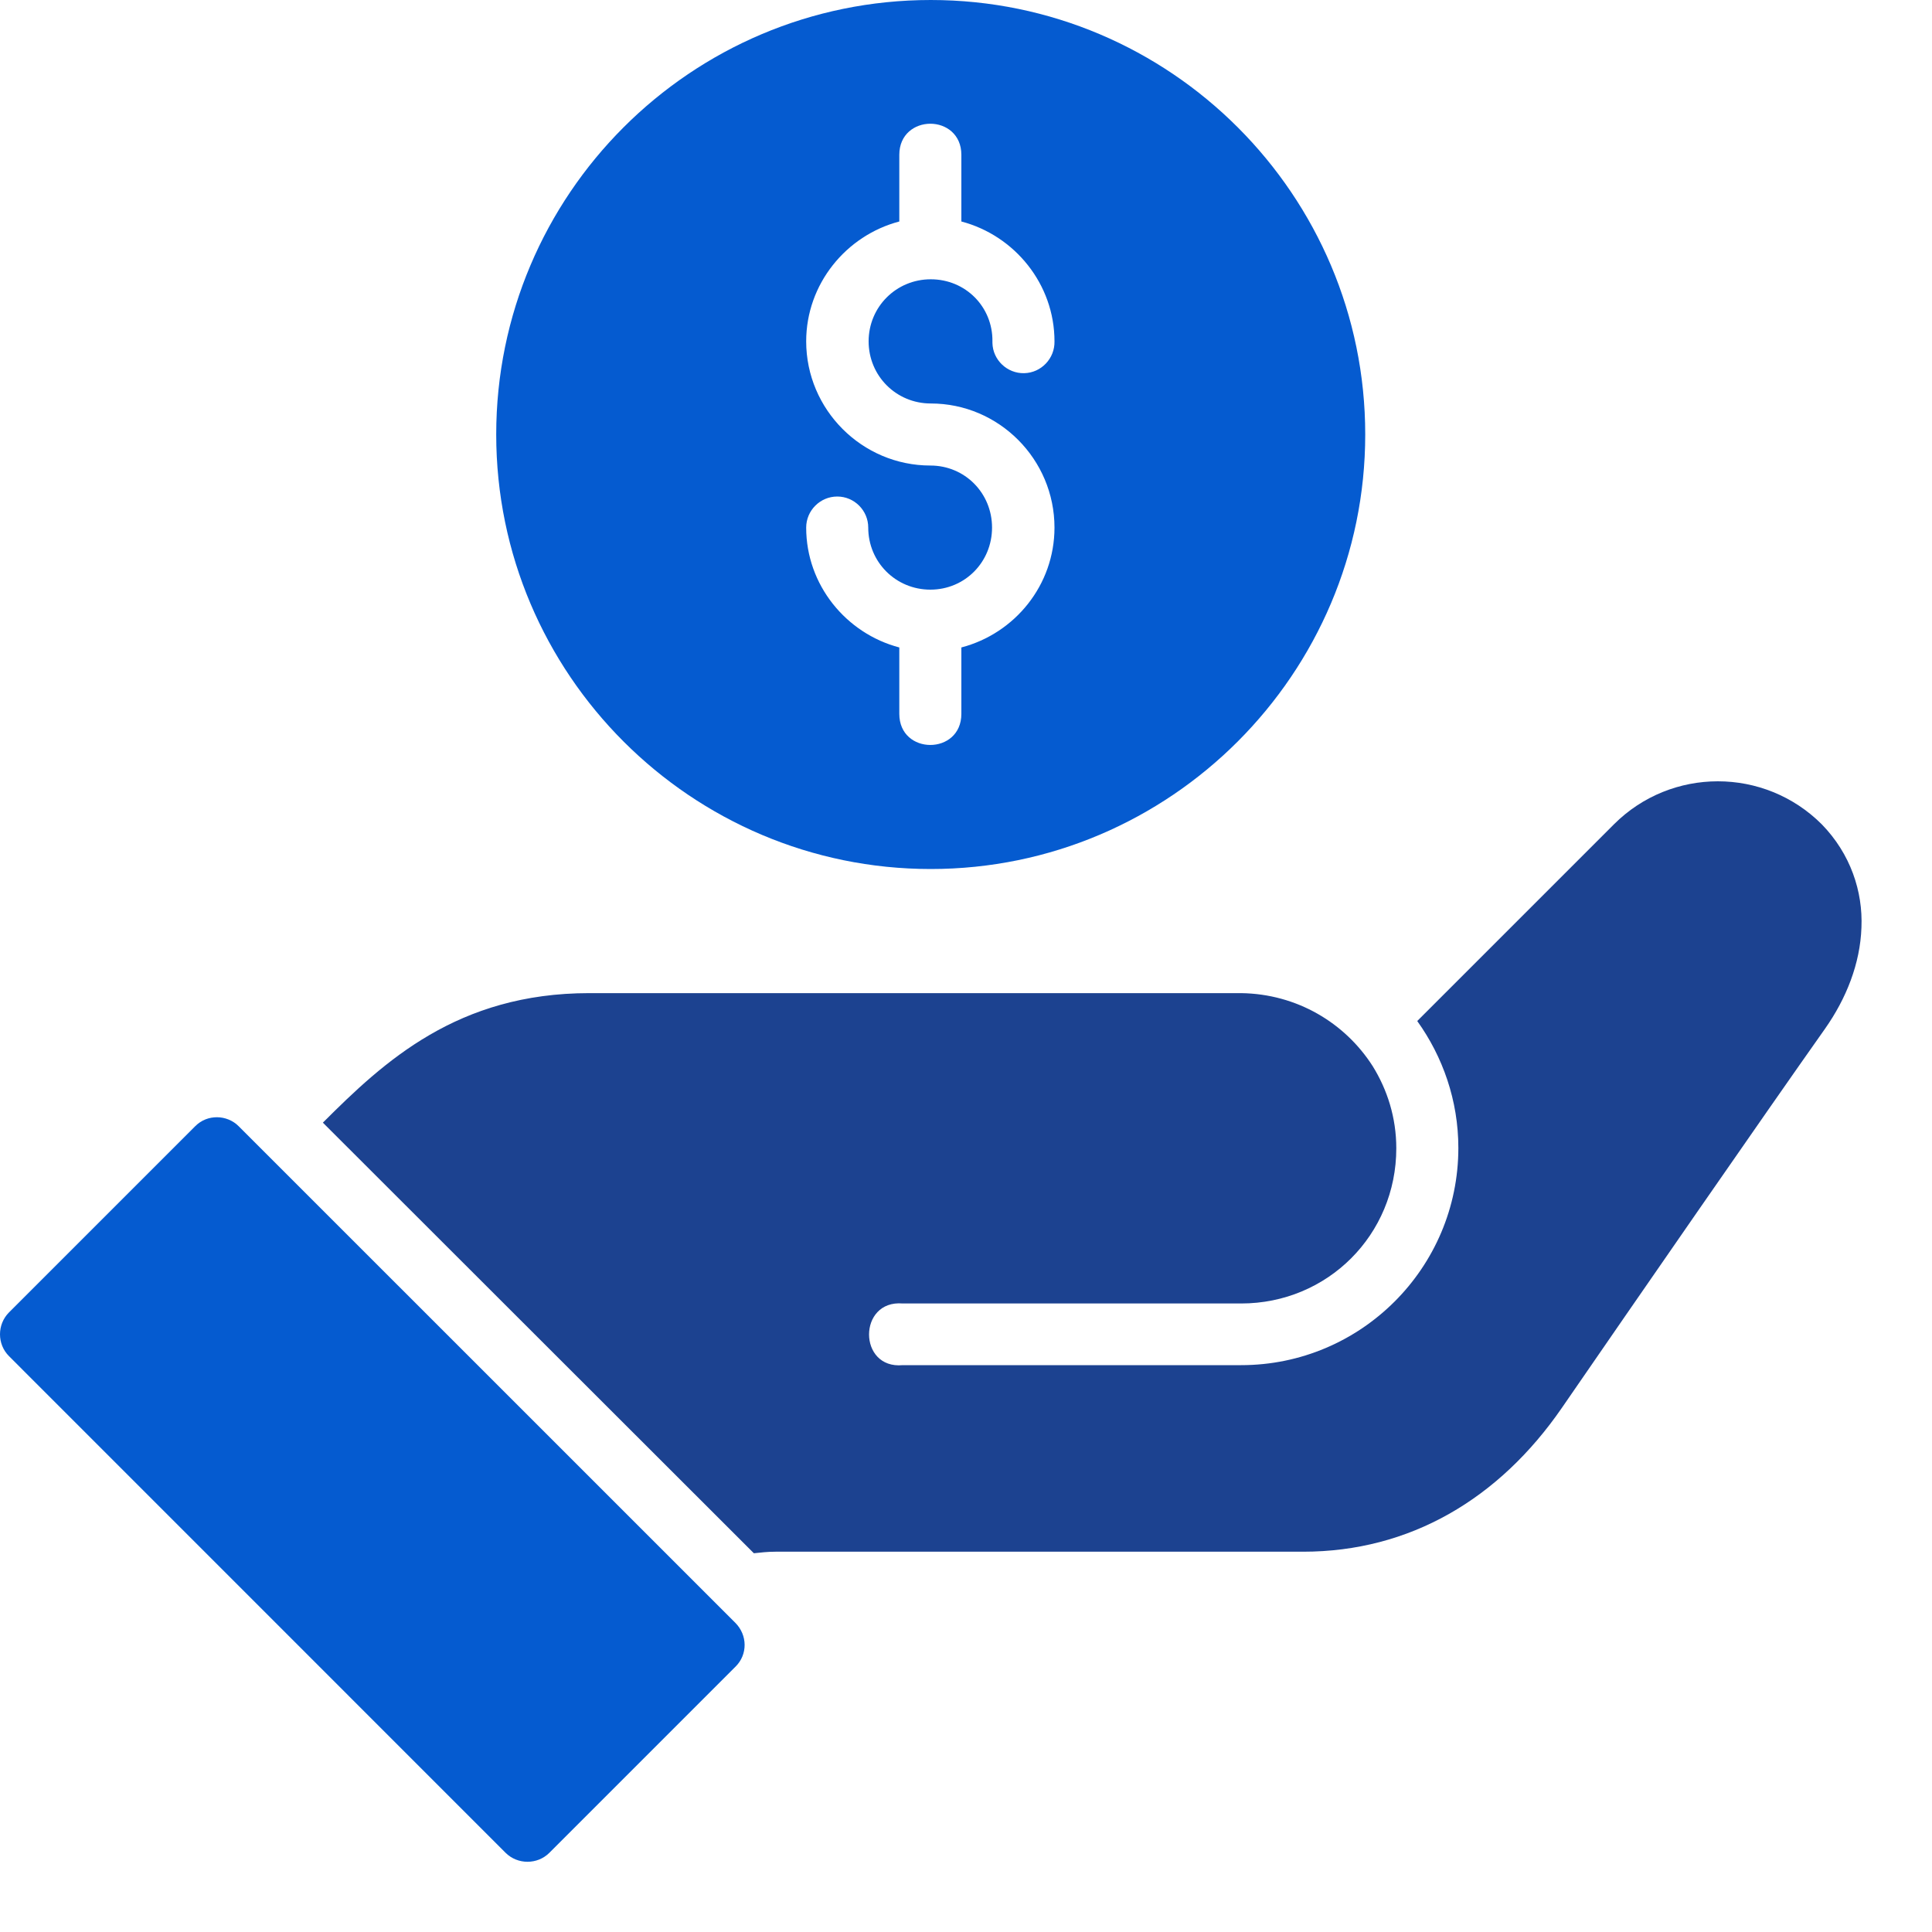
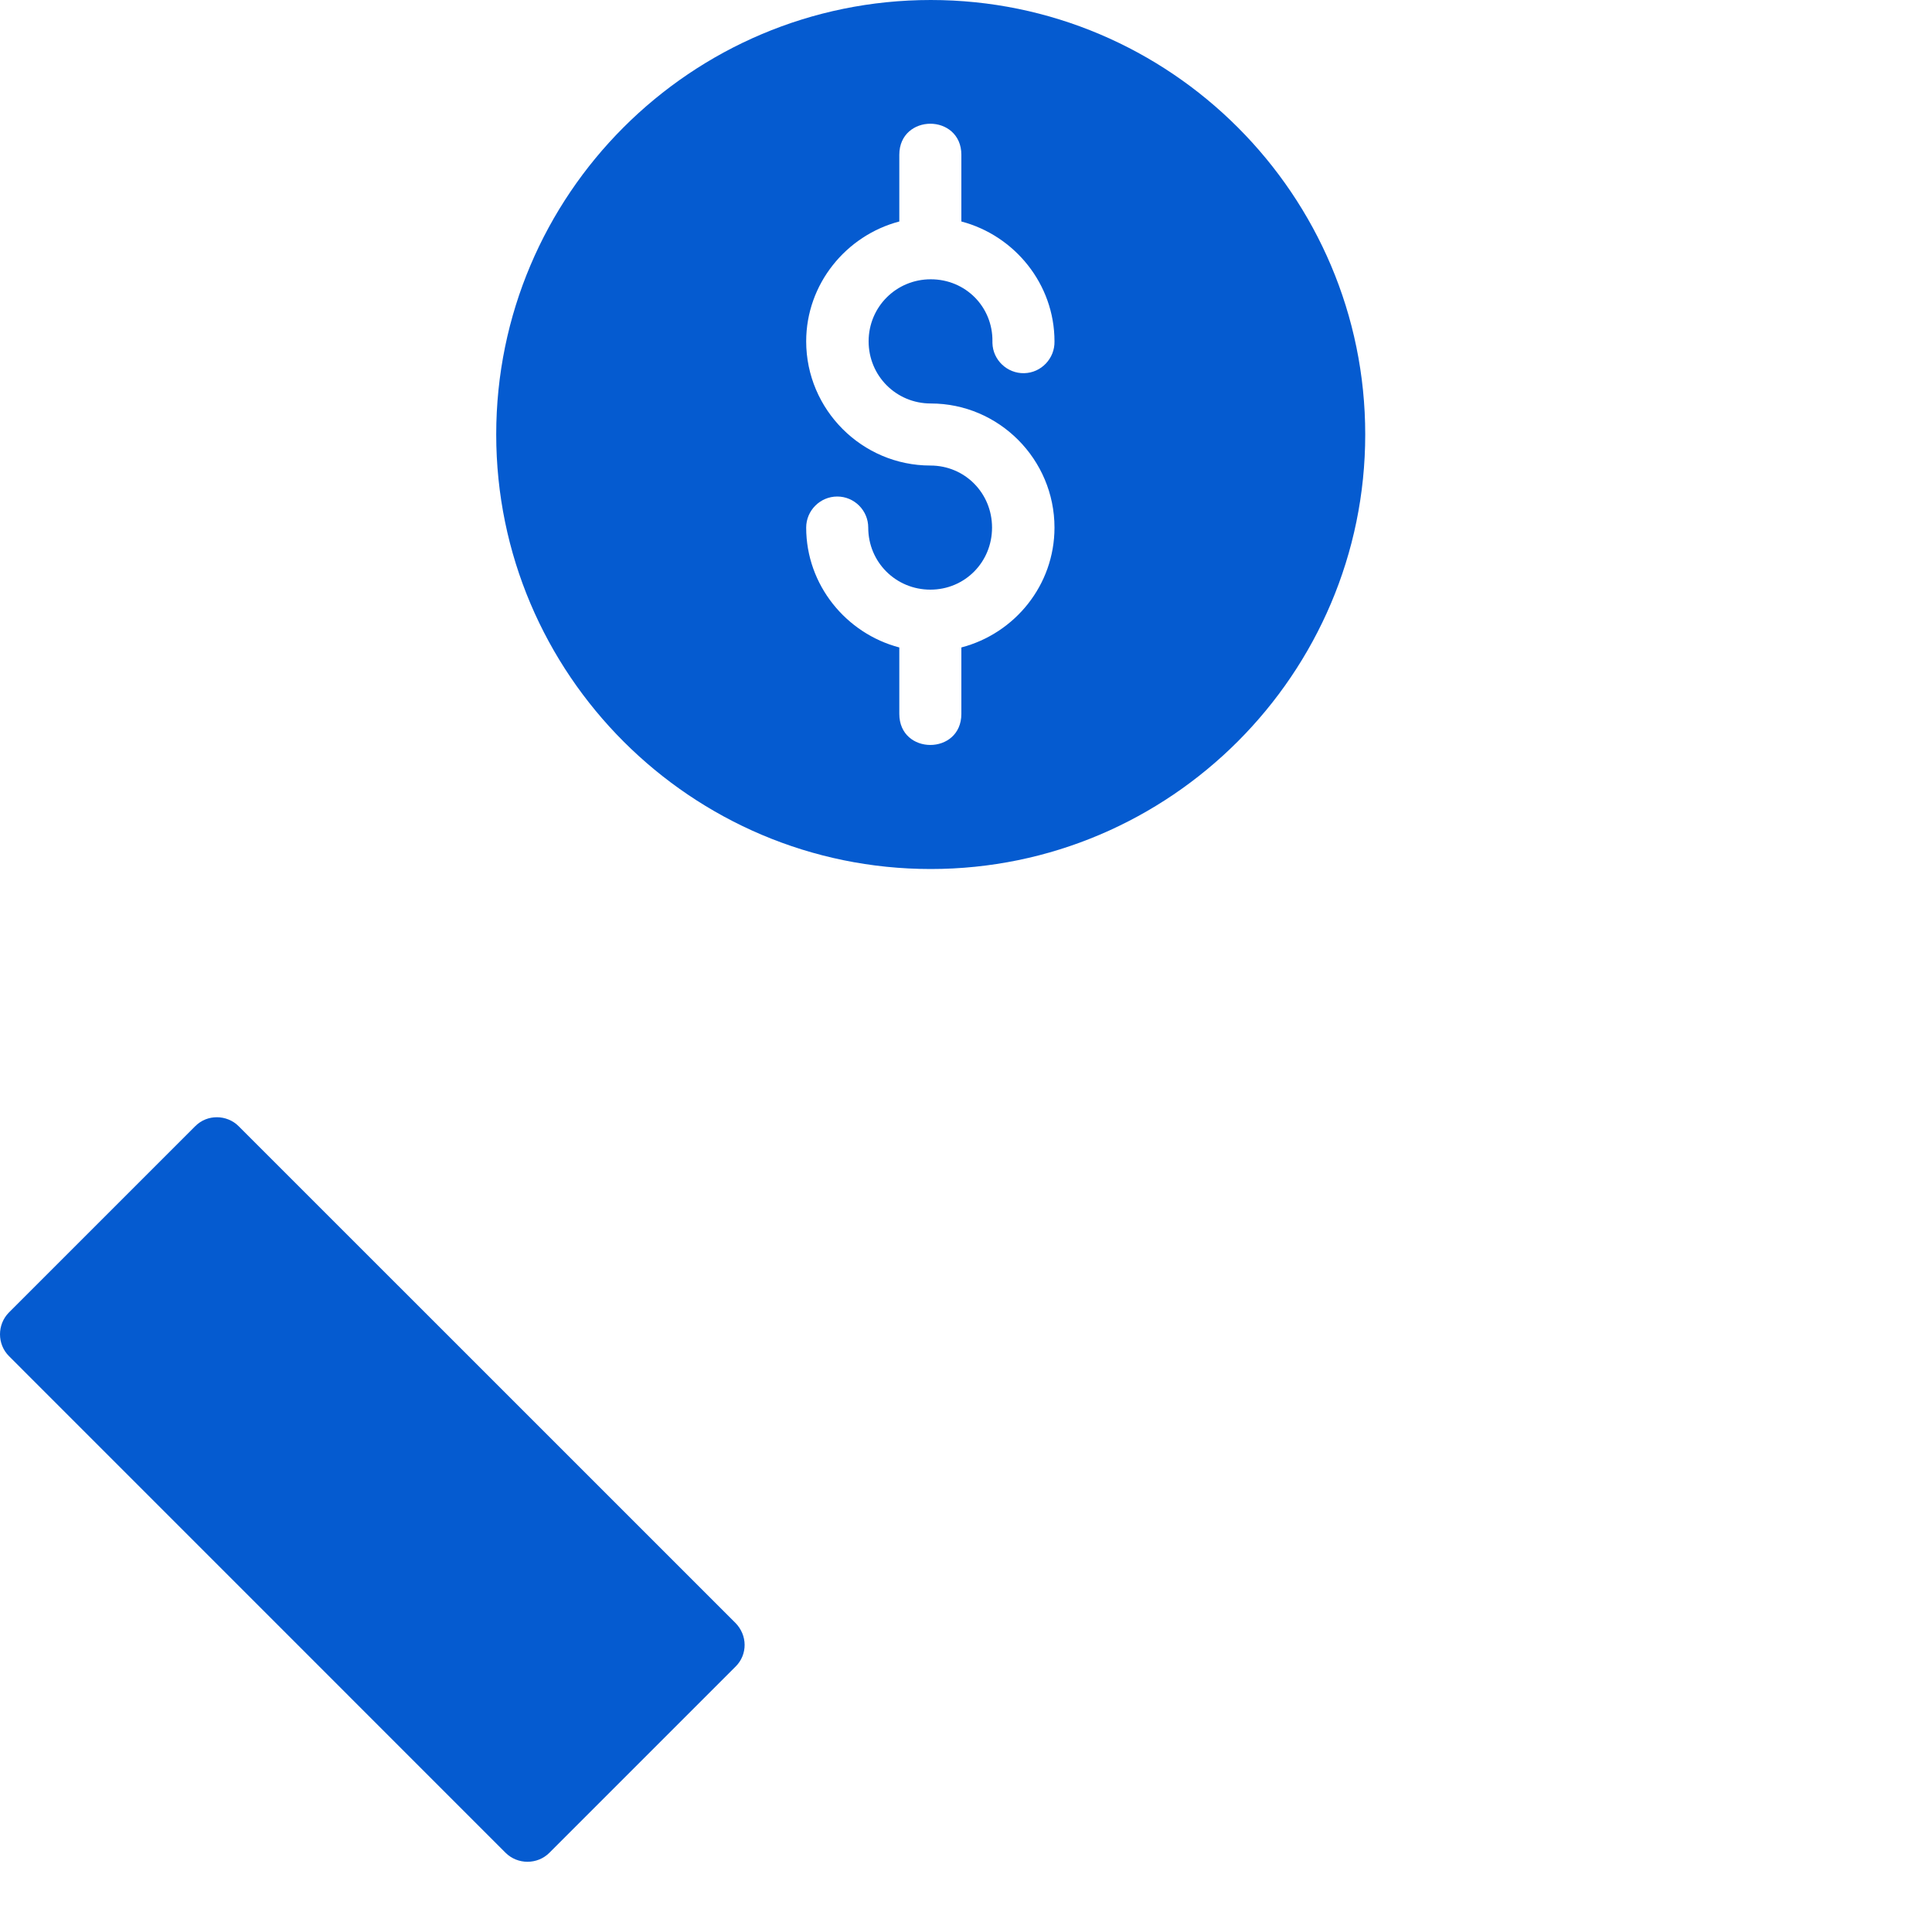
<svg xmlns="http://www.w3.org/2000/svg" width="25" height="25" viewBox="0 0 25 25" fill="none">
  <path d="M12.044 0C8.941 0 6.421 2.52 6.421 5.622C6.421 8.725 8.946 11.245 12.044 11.245C15.141 11.245 17.666 8.719 17.666 5.622C17.666 2.525 15.146 0 12.044 0ZM12.044 3.614C11.597 3.614 11.24 3.971 11.24 4.417C11.24 4.864 11.597 5.221 12.044 5.221C12.927 5.221 13.645 5.944 13.645 6.827C13.645 7.57 13.133 8.197 12.44 8.378V9.237C12.44 9.774 11.637 9.774 11.637 9.237V8.378C10.949 8.197 10.432 7.57 10.432 6.827C10.432 6.606 10.613 6.425 10.834 6.425C11.055 6.425 11.235 6.606 11.235 6.827C11.235 7.274 11.592 7.63 12.039 7.63C12.485 7.63 12.837 7.274 12.837 6.827C12.837 6.38 12.485 6.024 12.039 6.024C11.155 6.024 10.432 5.301 10.432 4.417C10.432 3.675 10.949 3.047 11.637 2.866V2.003C11.637 1.737 11.838 1.601 12.039 1.601C12.239 1.601 12.44 1.737 12.44 2.003V2.866C13.128 3.047 13.645 3.675 13.645 4.417C13.65 4.638 13.474 4.824 13.253 4.829C13.033 4.834 12.847 4.658 12.842 4.438V4.417C12.847 3.971 12.495 3.614 12.044 3.614Z" fill="#055BD0" />
-   <path d="M24.087 12.002C24.071 12.469 23.891 12.921 23.615 13.313C22.852 14.392 21.13 16.882 20.211 18.217C19.398 19.397 18.243 20.079 16.863 20.079H10.036C9.93 20.079 9.84 20.09 9.755 20.099L4.178 14.527C4.971 13.734 5.92 12.851 7.626 12.851H16.06C16.783 12.861 17.405 13.237 17.762 13.795C17.952 14.101 18.068 14.462 18.068 14.859C18.068 15.978 17.179 16.867 16.06 16.867H11.682C11.1 16.817 11.1 17.72 11.682 17.665H16.06C17.611 17.665 18.871 16.405 18.871 14.854C18.871 14.241 18.67 13.674 18.339 13.212C19.187 12.364 20.035 11.515 20.884 10.667C21.255 10.296 21.742 10.11 22.229 10.11C22.716 10.11 23.203 10.296 23.574 10.667C23.946 11.049 24.107 11.536 24.087 12.002Z" fill="#1C4290" />
  <path d="M9.519 21.565L7.109 23.975C6.954 24.13 6.698 24.13 6.542 23.975L0.117 17.549C-0.039 17.394 -0.039 17.138 0.117 16.982L2.526 14.573C2.607 14.492 2.707 14.457 2.807 14.457C2.908 14.457 3.013 14.497 3.088 14.573L9.514 20.998C9.675 21.159 9.675 21.41 9.519 21.565Z" fill="#055BD0" />
</svg>